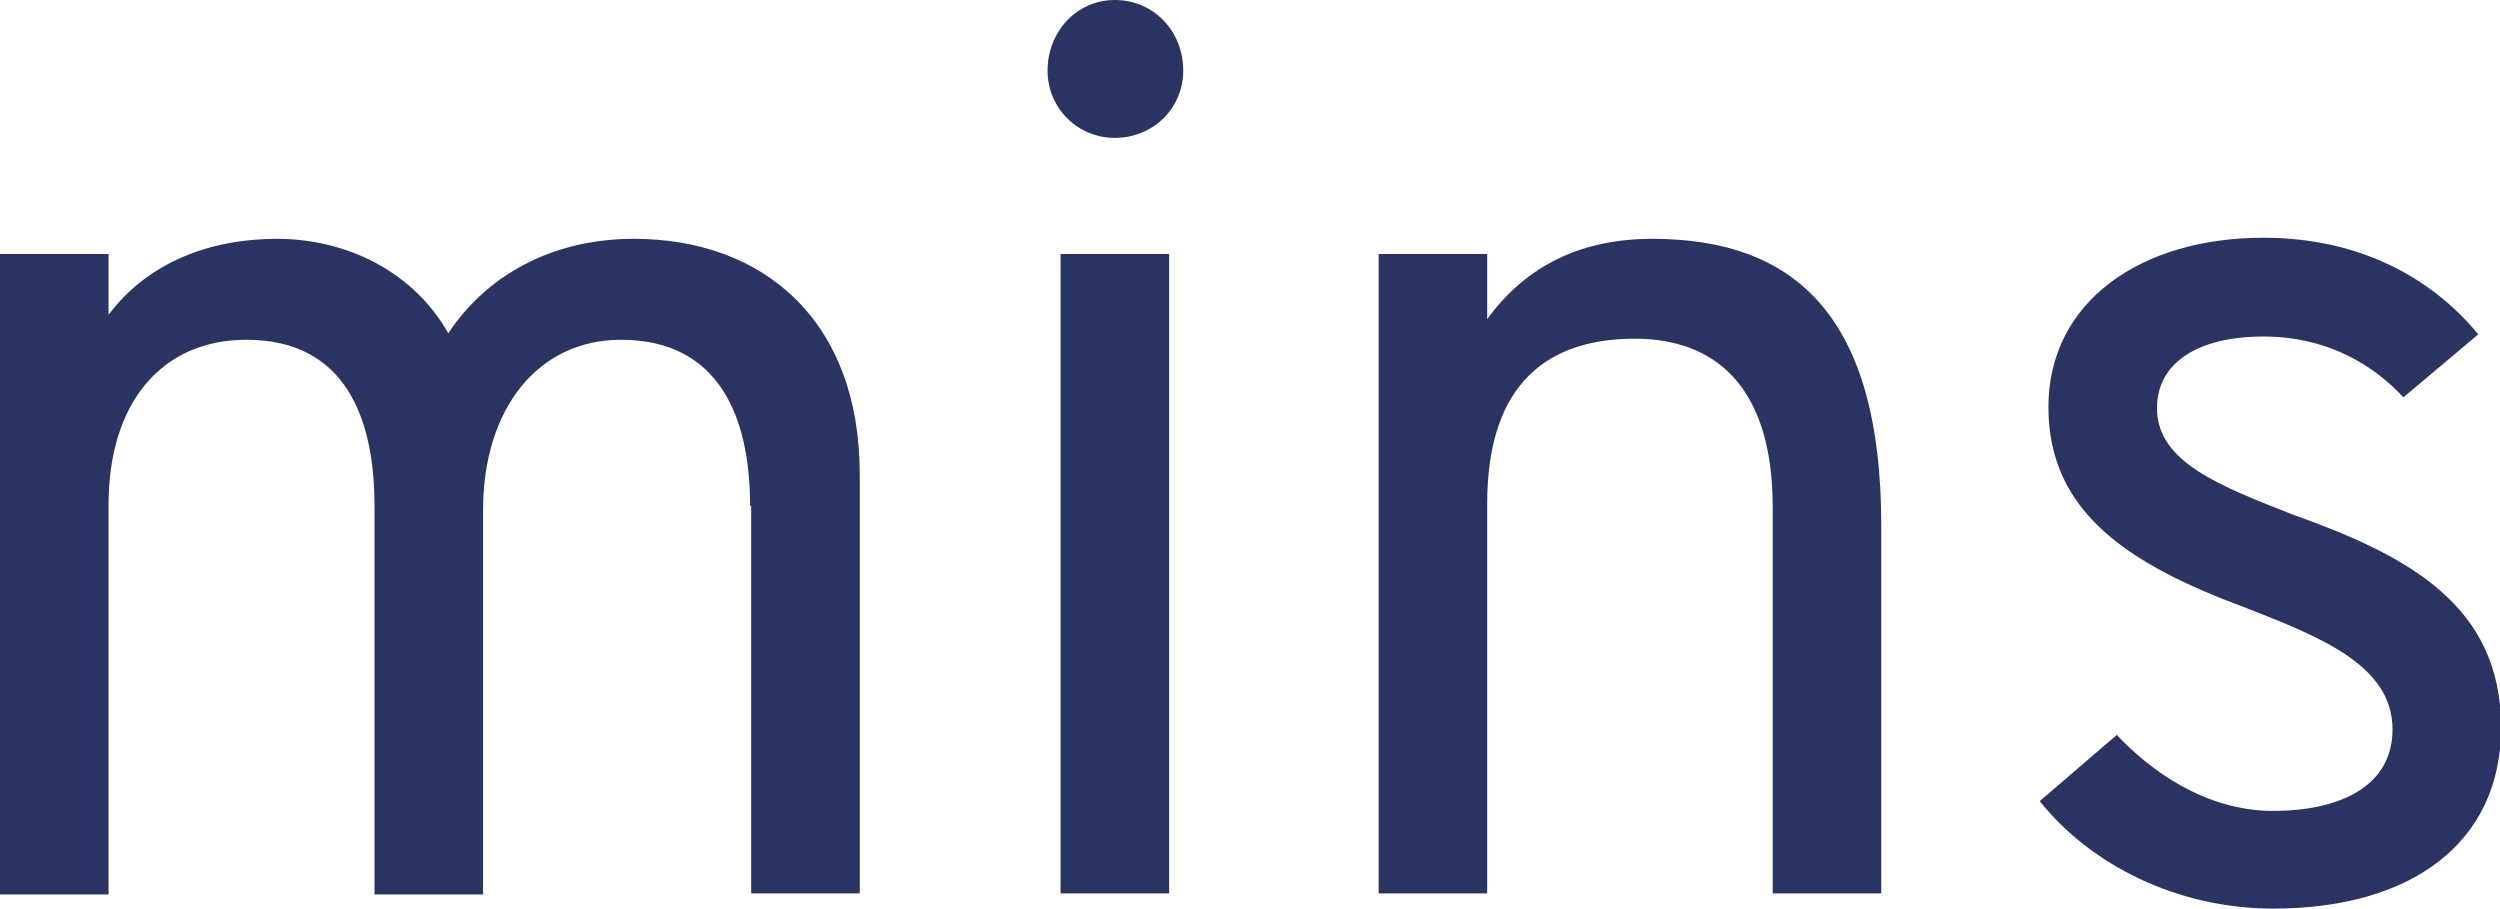
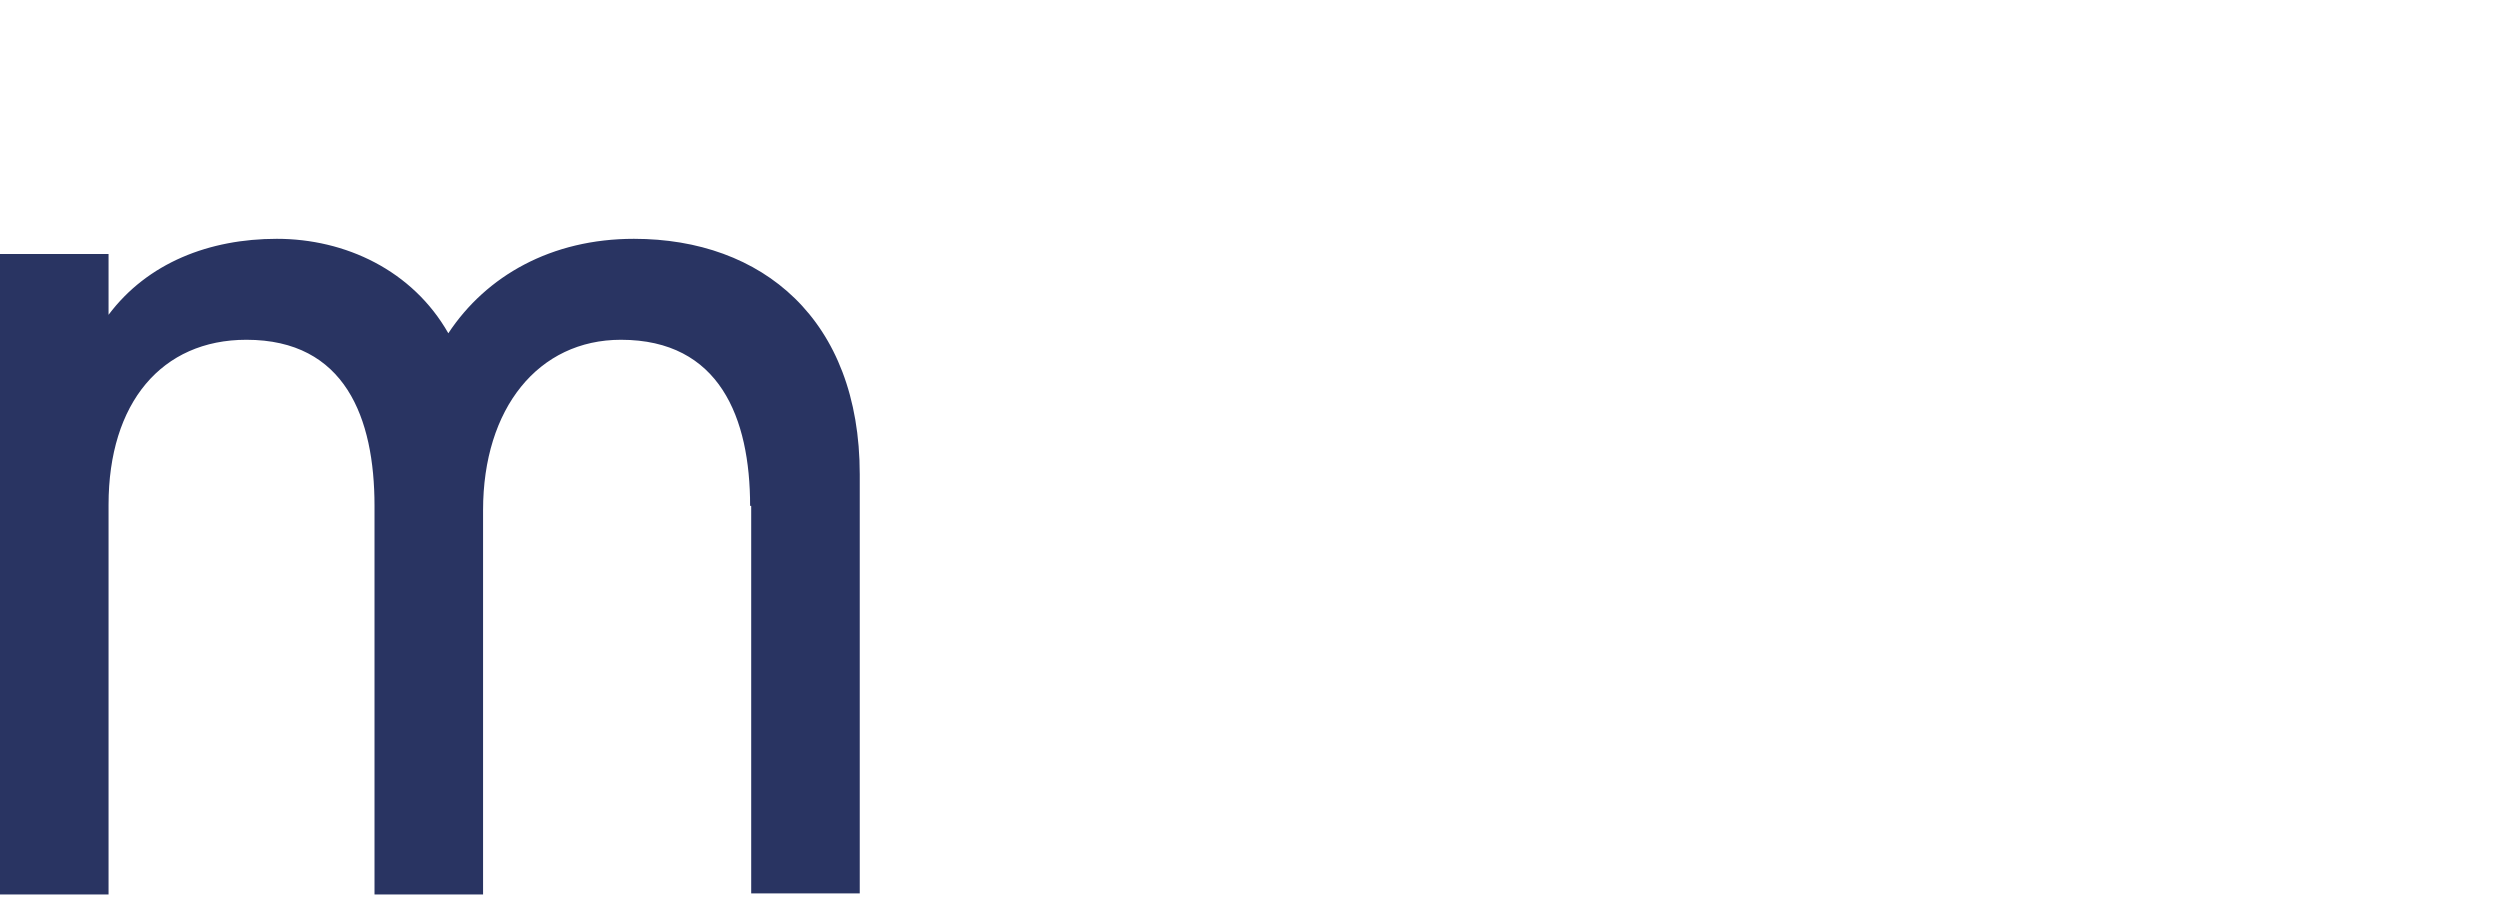
<svg xmlns="http://www.w3.org/2000/svg" version="1.1" x="0px" y="0px" width="23.03px" height="8.37px" viewBox="0 0 23.03 8.37" style="enable-background:new 0 0 23.03 8.37;" xml:space="preserve">
  <style type="text/css">
	.st0{fill:#293462;}
</style>
  <defs>
</defs>
  <g>
    <g>
      <path class="st0" d="M6.91,4.66c0-0.81-0.28-1.53-1.19-1.53c-0.76,0-1.27,0.63-1.27,1.57v3.54h-1V4.66c0-0.81-0.27-1.53-1.18-1.53    C1.49,3.13,1,3.71,1,4.65v3.59H0V2.34h1V2.9C1.36,2.42,1.93,2.2,2.55,2.2c0.63,0,1.25,0.29,1.58,0.87C4.48,2.54,5.08,2.2,5.84,2.2    c1.18,0,2.08,0.74,2.08,2.17v3.86h-1V4.66z" />
-       <path class="st0" d="M9.65,0.65C9.65,0.29,9.92,0,10.27,0c0.36,0,0.63,0.29,0.63,0.65c0,0.35-0.28,0.62-0.63,0.62    C9.92,1.27,9.65,0.99,9.65,0.65z M9.77,2.34h1v5.89h-1V2.34z" />
-       <path class="st0" d="M16.33,4.67c0-1.12-0.54-1.55-1.27-1.55c-0.77,0-1.36,0.38-1.36,1.52v3.59h-1V2.34h1v0.6    c0.37-0.51,0.89-0.74,1.52-0.74c1.34,0,2.11,0.74,2.11,2.64v3.39h-1V4.67z" />
-       <path class="st0" d="M18.79,7.38l0.71-0.61c0.3,0.32,0.81,0.7,1.44,0.7c0.62,0,1.1-0.23,1.1-0.75c0-0.59-0.66-0.85-1.35-1.12    c-1.08-0.4-1.82-0.88-1.82-1.85c0-0.97,0.85-1.56,1.98-1.56c0.9,0,1.56,0.38,1.98,0.89l-0.69,0.58C21.9,3.4,21.48,3.1,20.85,3.1    c-0.6,0-0.98,0.24-0.98,0.66c0,0.5,0.59,0.72,1.25,0.98c1.07,0.38,1.92,0.84,1.92,1.96c0,1.06-0.82,1.67-2.1,1.67    C20.06,8.37,19.26,7.97,18.79,7.38z" />
    </g>
  </g>
</svg>